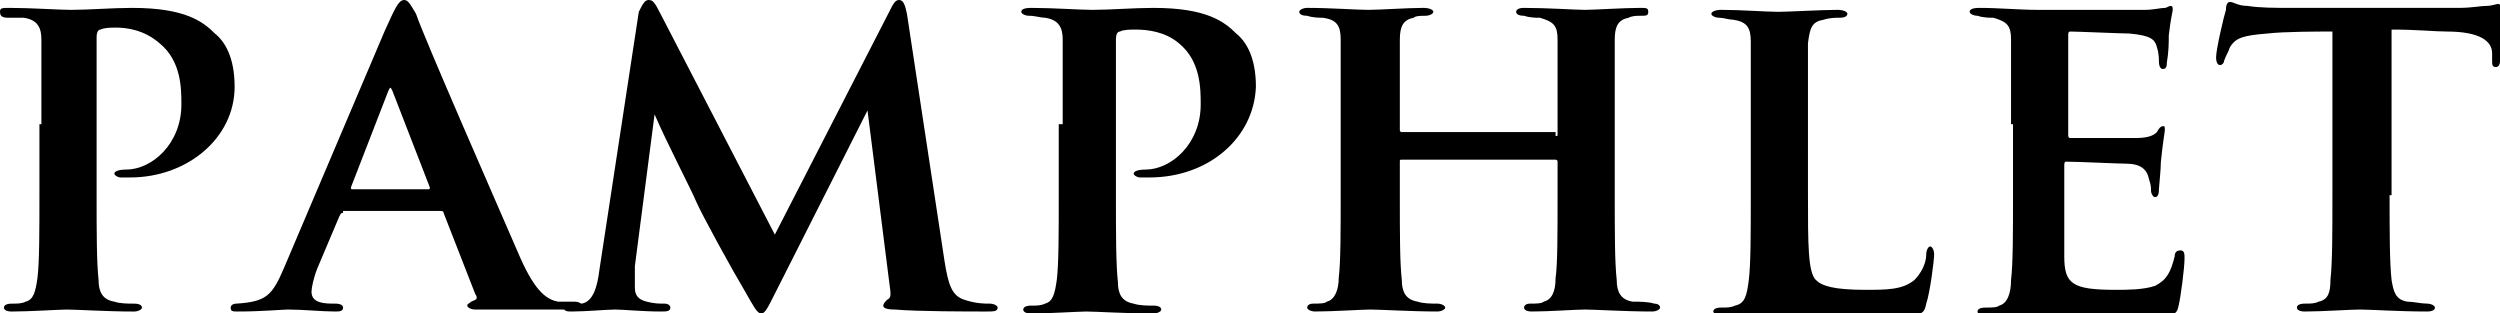
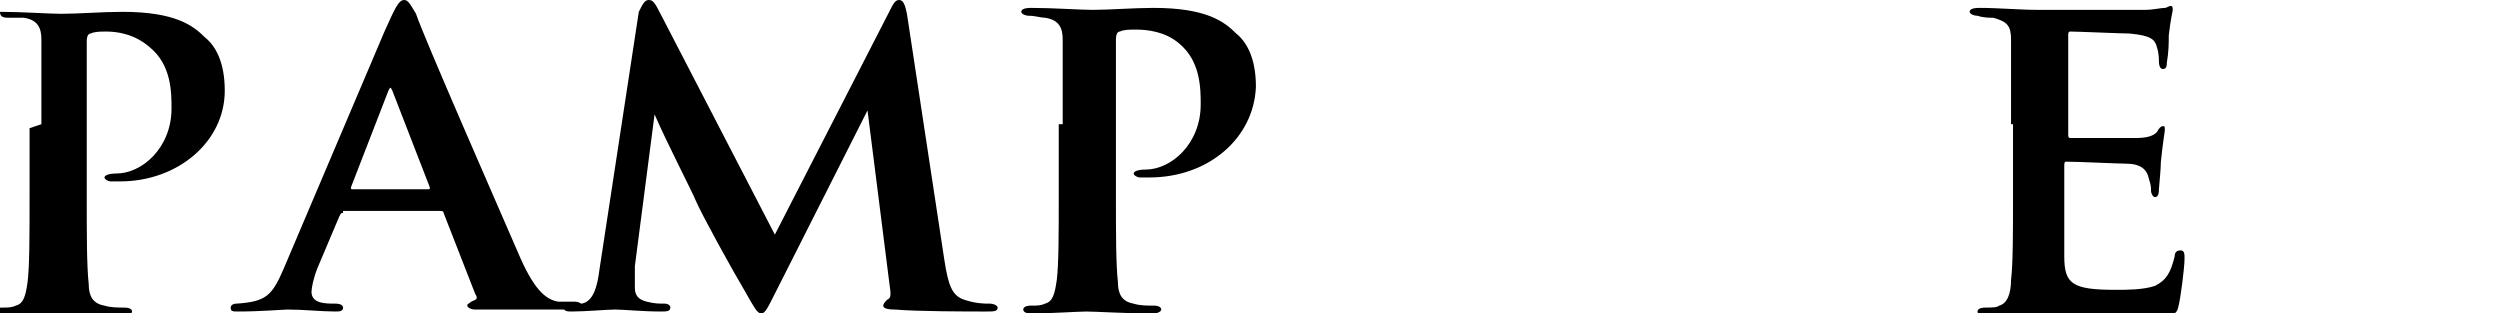
<svg xmlns="http://www.w3.org/2000/svg" enable-background="new 0 0 126.8 15.9" height="15.9" viewBox="0 0 126.8 15.9" width="126.8">
-   <path d="m2.1 6.3c0-2.9 0-3.6 0-4.3 0-.6-.2-1-.9-1.1-.2 0-.5 0-.8 0-.3 0-.4-.1-.4-.3s.1-.2.5-.2c1.1 0 2.5.1 3.1.1.9 0 2.1-.1 3.1-.1 2.7 0 3.6.7 4.2 1.3.5.4 1 1.2 1 2.7 0 2.6-2.4 4.6-5.3 4.6-.1 0-.4 0-.5 0s-.3-.1-.3-.2.2-.2.6-.2c1.3 0 2.8-1.3 2.8-3.3 0-.8 0-2.2-1.1-3.1-.8-.7-1.7-.8-2.2-.8-.3 0-.6 0-.8.1-.1 0-.2.1-.2.4v8c0 1.8 0 3.4.1 4.3 0 .6.2 1 .8 1.1.3.1.7.1 1 .1s.4.1.4.2-.2.2-.4.2c-1.4 0-2.9-.1-3.4-.1-.4 0-1.9.1-2.8.1-.3 0-.4-.1-.4-.2s.1-.2.4-.2.5 0 .7-.1c.4-.1.5-.5.6-1.2.1-.8.1-2.4.1-4.3v-3.5z" />
+   <path d="m2.1 6.3c0-2.9 0-3.6 0-4.3 0-.6-.2-1-.9-1.1-.2 0-.5 0-.8 0-.3 0-.4-.1-.4-.3c1.1 0 2.5.1 3.1.1.9 0 2.1-.1 3.1-.1 2.7 0 3.6.7 4.2 1.3.5.4 1 1.2 1 2.7 0 2.6-2.4 4.6-5.3 4.6-.1 0-.4 0-.5 0s-.3-.1-.3-.2.2-.2.6-.2c1.3 0 2.8-1.3 2.8-3.3 0-.8 0-2.2-1.1-3.1-.8-.7-1.7-.8-2.2-.8-.3 0-.6 0-.8.1-.1 0-.2.1-.2.4v8c0 1.8 0 3.4.1 4.3 0 .6.2 1 .8 1.1.3.1.7.1 1 .1s.4.1.4.2-.2.2-.4.2c-1.4 0-2.9-.1-3.4-.1-.4 0-1.9.1-2.8.1-.3 0-.4-.1-.4-.2s.1-.2.4-.2.5 0 .7-.1c.4-.1.5-.5.6-1.2.1-.8.1-2.4.1-4.3v-3.5z" />
  <path d="m17.4 10.8c-.1 0-.1 0-.2.2l-1.1 2.6c-.2.5-.3 1-.3 1.2 0 .6.7.6 1.2.6.3 0 .4.1.4.2 0 .2-.2.2-.4.2-.7 0-1.6-.1-2.4-.1-.2 0-1.4.1-2.5.1-.3 0-.4 0-.4-.2 0-.1.1-.2.3-.2 1.5-.1 1.8-.4 2.4-1.8l5.1-12c.5-1.1.7-1.6 1-1.6.2 0 .3.2.6.7.4 1.2 4 9.4 5.3 12.4.8 1.8 1.4 2.1 1.9 2.2h.8c.3 0 .4.1.4.2s-.1.2-.4.2c-1 0-3.5 0-5 0-.2 0-.4-.1-.4-.2s.1-.1.2-.2c.2-.1.4-.1.2-.4l-1.6-4.1c0-.1-.1-.1-.2-.1h-4.9zm4.3-1.2c.1 0 .1 0 .1-.1l-1.9-4.9c-.1-.2-.1-.2-.2 0l-1.9 4.9c0 .1 0 .1.1.1z" />
  <path d="m47.9 13.2c.2 1.3.4 1.8 1 2s1 .2 1.3.2c.2 0 .4.1.4.2 0 .2-.2.2-.6.2-.8 0-3.5 0-4.6-.1-.5 0-.6-.1-.6-.2s.1-.2.2-.3c.2-.1.2-.2.1-.9l-1.1-8.7-4.6 9.1c-.5 1-.6 1.2-.8 1.2s-.4-.4-.8-1.1c-.6-1-2.2-3.9-2.5-4.6-.2-.5-1.5-3-2.1-4.4l-1 7.7v1.1c0 .4.2.6.6.7s.6.1.9.1c.2 0 .3.1.3.2 0 .2-.2.2-.5.2-.9 0-1.9-.1-2.3-.1s-1.5.1-2.2.1c-.2 0-.4 0-.4-.2 0-.1.1-.2.3-.2h.6c.6-.1.8-.9.9-1.7l2-13.1c.2-.4.3-.6.5-.6s.3.1.6.7l5.8 11.2 5.8-11.3c.2-.4.3-.6.5-.6s.3.2.4.7z" />
  <path d="m53.9 6.3c0-2.9 0-3.6 0-4.3 0-.6-.2-1-.9-1.1-.2 0-.5-.1-.8-.1-.2 0-.4-.1-.4-.2s.1-.2.5-.2c1.1 0 2.5.1 3.1.1.9 0 2.1-.1 3.1-.1 2.7 0 3.6.7 4.2 1.3.5.4 1 1.2 1 2.7-.1 2.6-2.4 4.6-5.4 4.6-.1 0-.4 0-.5 0s-.3-.1-.3-.2.2-.2.6-.2c1.3 0 2.8-1.3 2.8-3.3 0-.8 0-2.2-1.1-3.1-.7-.6-1.6-.7-2.2-.7-.3 0-.6 0-.8.1-.1 0-.2.1-.2.4v8c0 1.8 0 3.4.1 4.3 0 .6.2 1 .8 1.1.3.1.7.1 1 .1s.4.1.4.2-.2.2-.4.2c-1.4 0-2.9-.1-3.4-.1-.4 0-1.9.1-2.8.1-.3 0-.4-.1-.4-.2s.1-.2.4-.2.5 0 .7-.1c.4-.1.5-.5.6-1.2.1-.8.1-2.4.1-4.3v-3.6z" />
-   <path d="m78.9 6.9c.1 0 .1 0 .1-.1v-.5c0-3.1 0-3.6 0-4.3s-.2-.9-.9-1.1c-.2 0-.5 0-.8-.1-.3 0-.4-.1-.4-.2s.1-.2.4-.2c1.2 0 2.6.1 3.1.1.4 0 2-.1 2.8-.1.3 0 .4 0 .4.2s-.1.2-.4.2c-.2 0-.4 0-.6.1-.5.1-.7.4-.7 1.1v4.3 3.6c0 1.9 0 3.4.1 4.3 0 .6.2 1 .8 1.1.3 0 .8 0 1.1.1.2 0 .3.1.3.2s-.2.2-.4.2c-1.4 0-2.9-.1-3.4-.1s-1.8.1-2.7.1c-.3 0-.4-.1-.4-.2s.1-.2.3-.2c.3 0 .6 0 .7-.1.4-.1.6-.5.6-1.2.1-.7.1-2.2.1-4.1v-1.8c0-.1-.1-.1-.1-.1h-7.8c-.1 0-.1 0-.1.1v1.8c0 1.9 0 3.3.1 4.2 0 .6.2 1 .8 1.1.3.1.7.1 1 .1.2 0 .4.1.4.2s-.2.2-.4.2c-1.3 0-2.9-.1-3.4-.1-.4 0-1.9.1-2.8.1-.2 0-.4-.1-.4-.2s.1-.2.3-.2c.3 0 .6 0 .7-.1.4-.1.6-.6.6-1.2.1-.8.1-2.4.1-4.3v-3.5c0-3.1 0-3.6 0-4.3s-.2-1-.9-1.1c-.2 0-.5 0-.8-.1-.3 0-.4-.1-.4-.2s.2-.2.4-.2c1.2 0 2.5.1 3.1.1s2-.1 2.8-.1c.3 0 .5.1.5.2s-.2.2-.4.2-.5 0-.6.1c-.5.1-.7.4-.7 1.1v4.2.4c0 .1.1.1.1.1h7.8z" />
-   <path d="m91.7 9.9c0 2.5 0 3.9.4 4.3.3.3.9.5 2.5.5 1.1 0 1.9 0 2.5-.5.3-.3.6-.8.6-1.3 0-.2.1-.4.2-.4s.2.2.2.4c0 .3-.2 1.9-.4 2.5-.1.5-.2.6-1.3.6-2.1 0-4.1-.1-6.3-.1-.9 0-1.8.1-2.7.1-.3 0-.5-.1-.5-.2s.1-.2.4-.2.5 0 .7-.1c.5-.1.6-.5.7-1.3s.1-2.4.1-4.1v-3.8c0-3.1 0-3.6 0-4.2 0-.7-.2-1-.9-1.1-.2 0-.5-.1-.7-.1s-.4-.1-.4-.2.2-.2.5-.2c1 0 2.3.1 2.9.1.5 0 2.2-.1 3-.1.3 0 .5.1.5.2s-.1.2-.4.2c-.2 0-.5 0-.8.1-.6.1-.7.4-.8 1.2v4.3z" />
  <path d="m102 6.3c0-3.1 0-3.7 0-4.3 0-.7-.2-.9-.9-1.1-.2 0-.5 0-.8-.1-.2 0-.4-.1-.4-.2s.1-.2.5-.2c1 0 2 .1 3 .1h5.4c.4 0 .8-.1 1-.1.1 0 .2-.1.3-.1s.1.1.1.2-.1.4-.2 1.3c0 .4 0 .8-.1 1.4 0 .1 0 .3-.2.3-.1 0-.2-.1-.2-.4 0-.1 0-.4-.1-.7-.1-.4-.3-.6-1.4-.7-.4 0-2.6-.1-3-.1-.1 0-.1.1-.1.2v5c0 .1 0 .2.1.2h3.3c.6 0 .9-.1 1.1-.3.1-.2.2-.3.3-.3s.1 0 .1.2c0 .1-.1.6-.2 1.6 0 .4-.1 1.3-.1 1.4s0 .4-.2.4c-.1 0-.2-.2-.2-.3 0-.2 0-.3-.1-.6-.1-.5-.4-.8-1.2-.8-.4 0-2.4-.1-3-.1-.1 0-.1.1-.1.2v1.6 3c0 1.4.4 1.7 2.6 1.7.6 0 1.4 0 2-.2.6-.3.8-.7 1-1.5 0-.2.1-.3.3-.3s.2.2.2.4c0 .5-.2 2-.3 2.4-.1.5-.3.5-1.1.5-2.1 0-3.9-.1-6-.1-.9 0-1.7.1-2.7.1-.3 0-.4-.1-.4-.2s.1-.2.4-.2.6 0 .7-.1c.4-.1.6-.6.6-1.3.1-.8.1-2.4.1-4.2v-3.7z" />
-   <path d="m121.2 9.9c0 1.8 0 3.4.1 4.3.1.6.2 1 .8 1.1.3 0 .7.1 1 .1.2 0 .4.1.4.2s-.1.2-.4.2c-1.4 0-2.9-.1-3.4-.1s-1.9.1-2.8.1c-.3 0-.4-.1-.4-.2s.1-.2.4-.2.5 0 .7-.1c.5-.1.6-.5.6-1.1.1-.9.1-2.4.1-4.3v-8.3c-.8 0-2.4 0-3.3.1-1.2.1-1.6.2-1.9.7-.1.3-.2.4-.3.7 0 .1-.1.2-.2.2s-.2-.1-.2-.4c0-.4.4-2.1.5-2.4 0-.3.1-.4.2-.4.2 0 .4.2.9.2.6.1 1.4.1 2.2.1h8.5c.7 0 1.1-.1 1.4-.1s.5-.1.6-.1.2.1.2.5-.1 1.9-.1 2.4c0 .2-.1.3-.2.3-.2 0-.2-.1-.2-.4 0-.1 0-.2 0-.3 0-.6-.6-1.1-2.3-1.1-.6 0-1.5-.1-2.8-.1v8.4z" />
</svg>